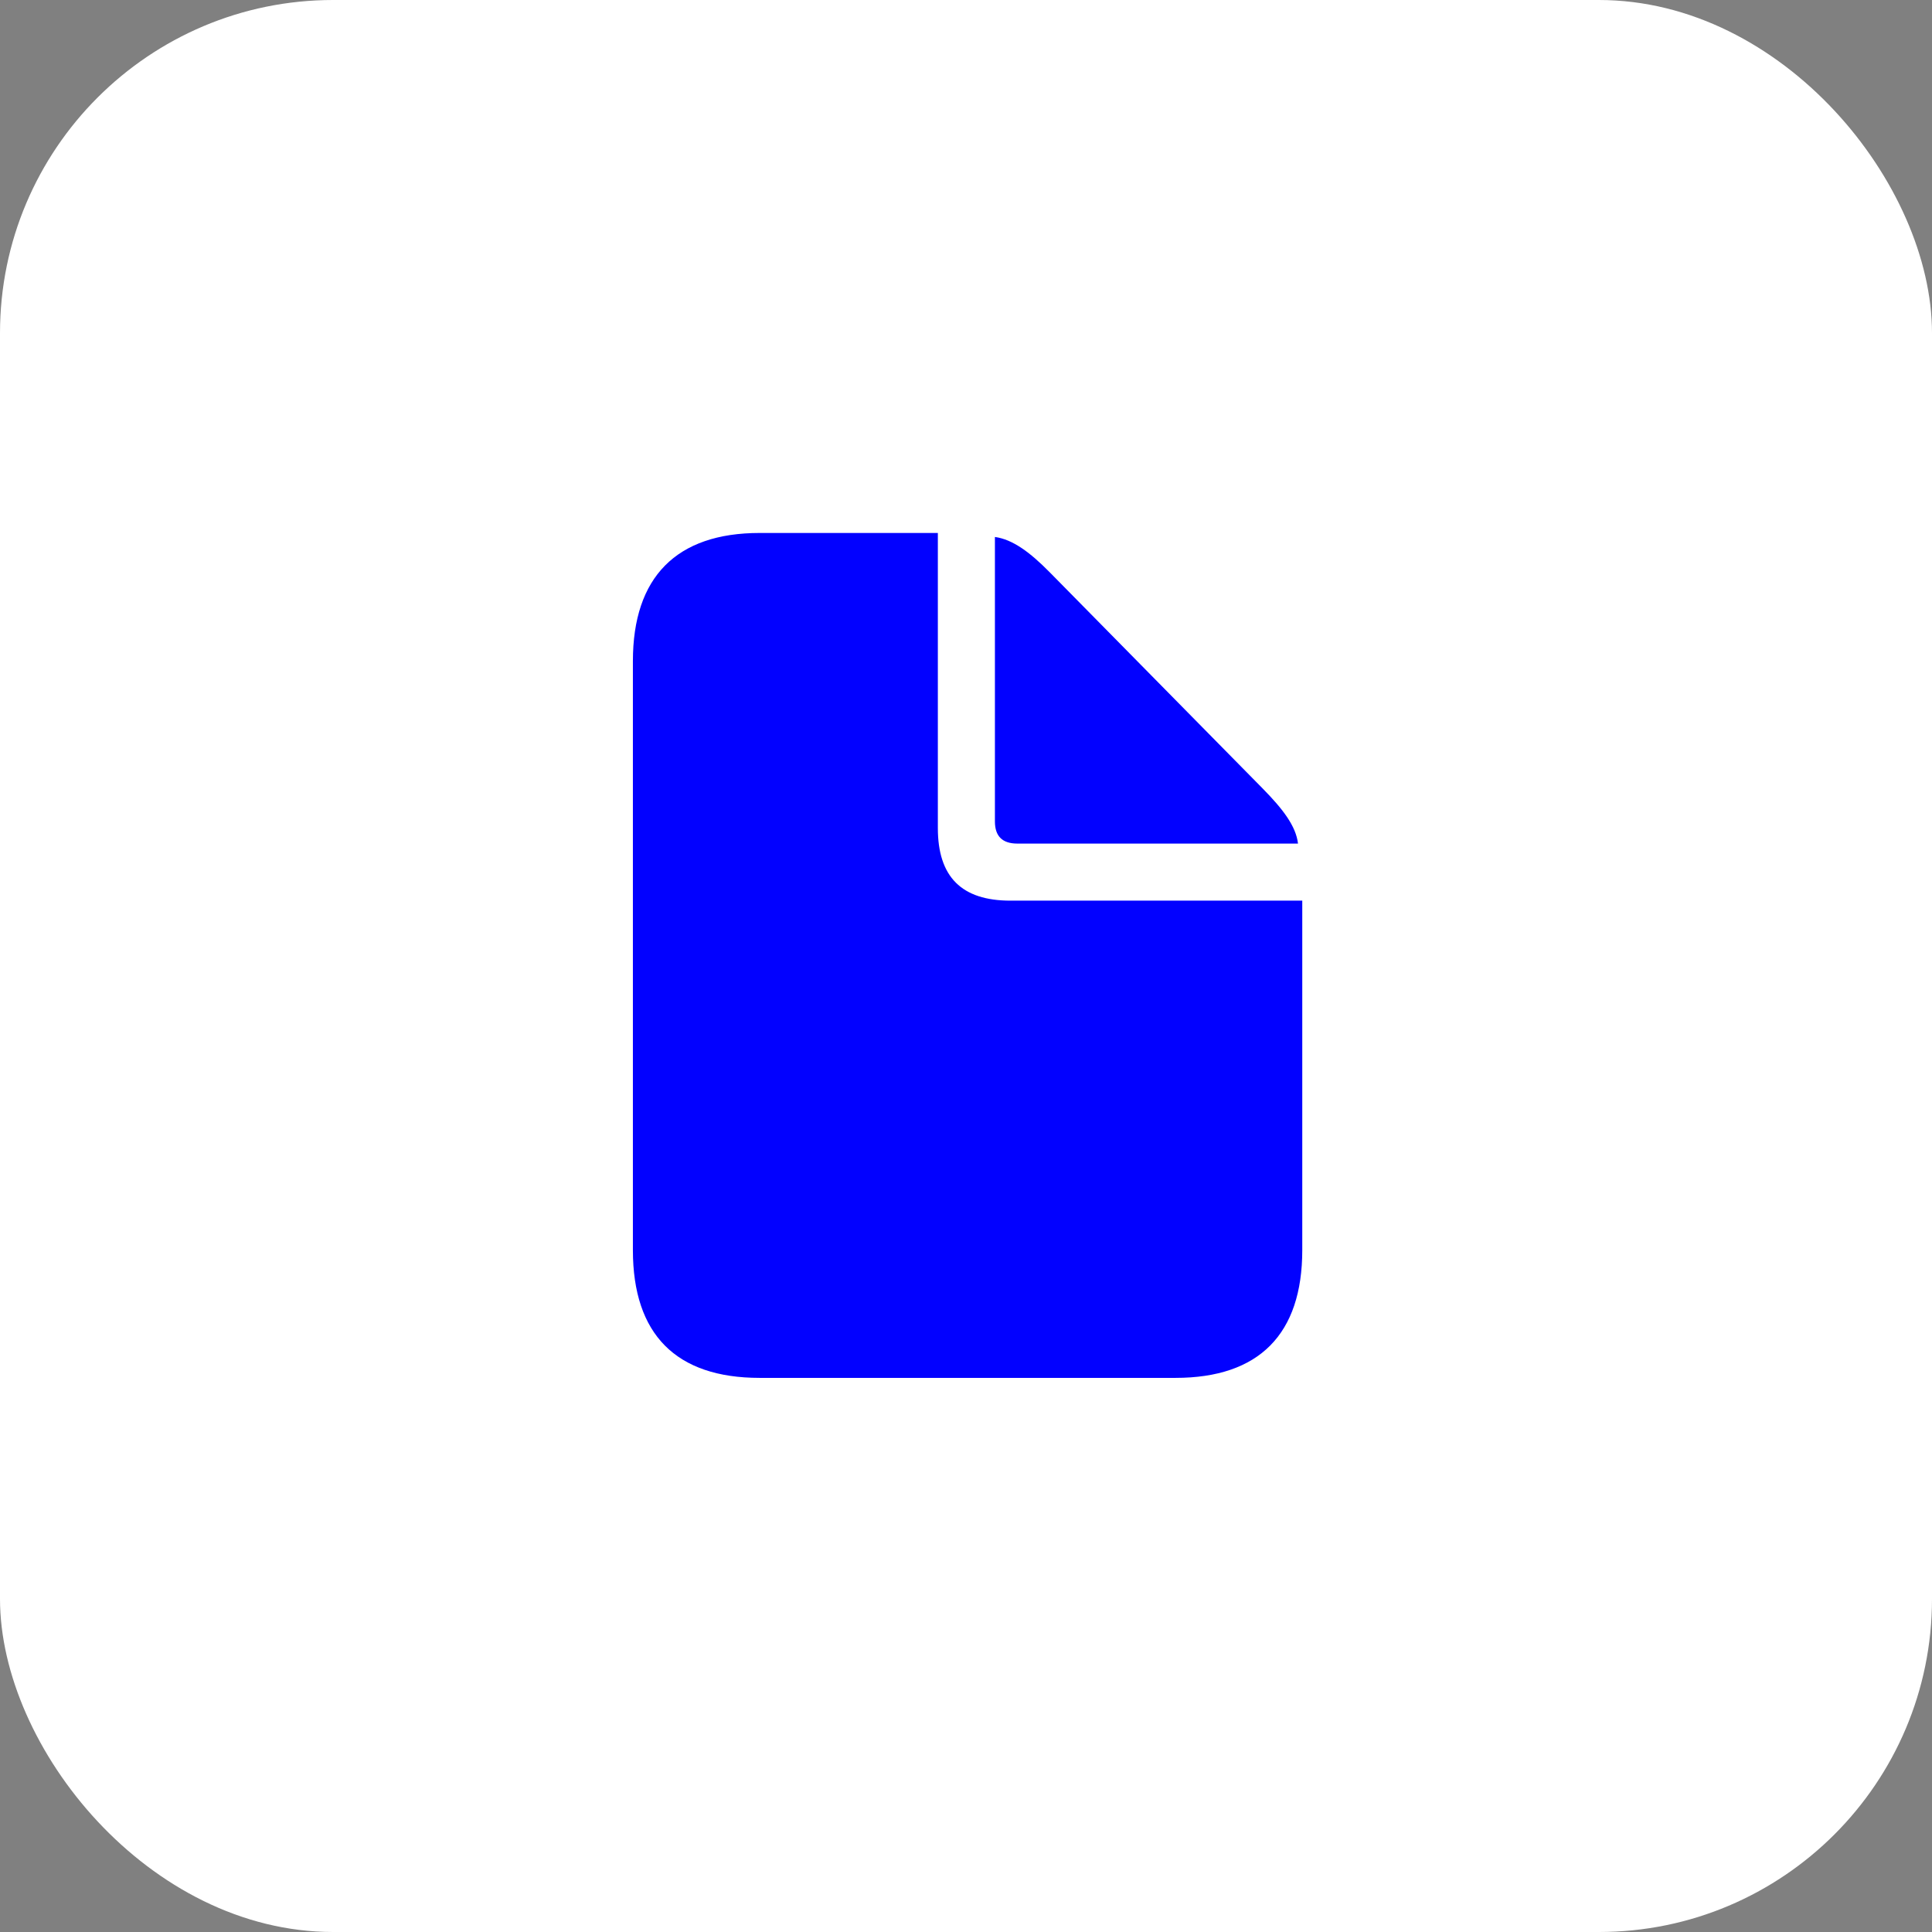
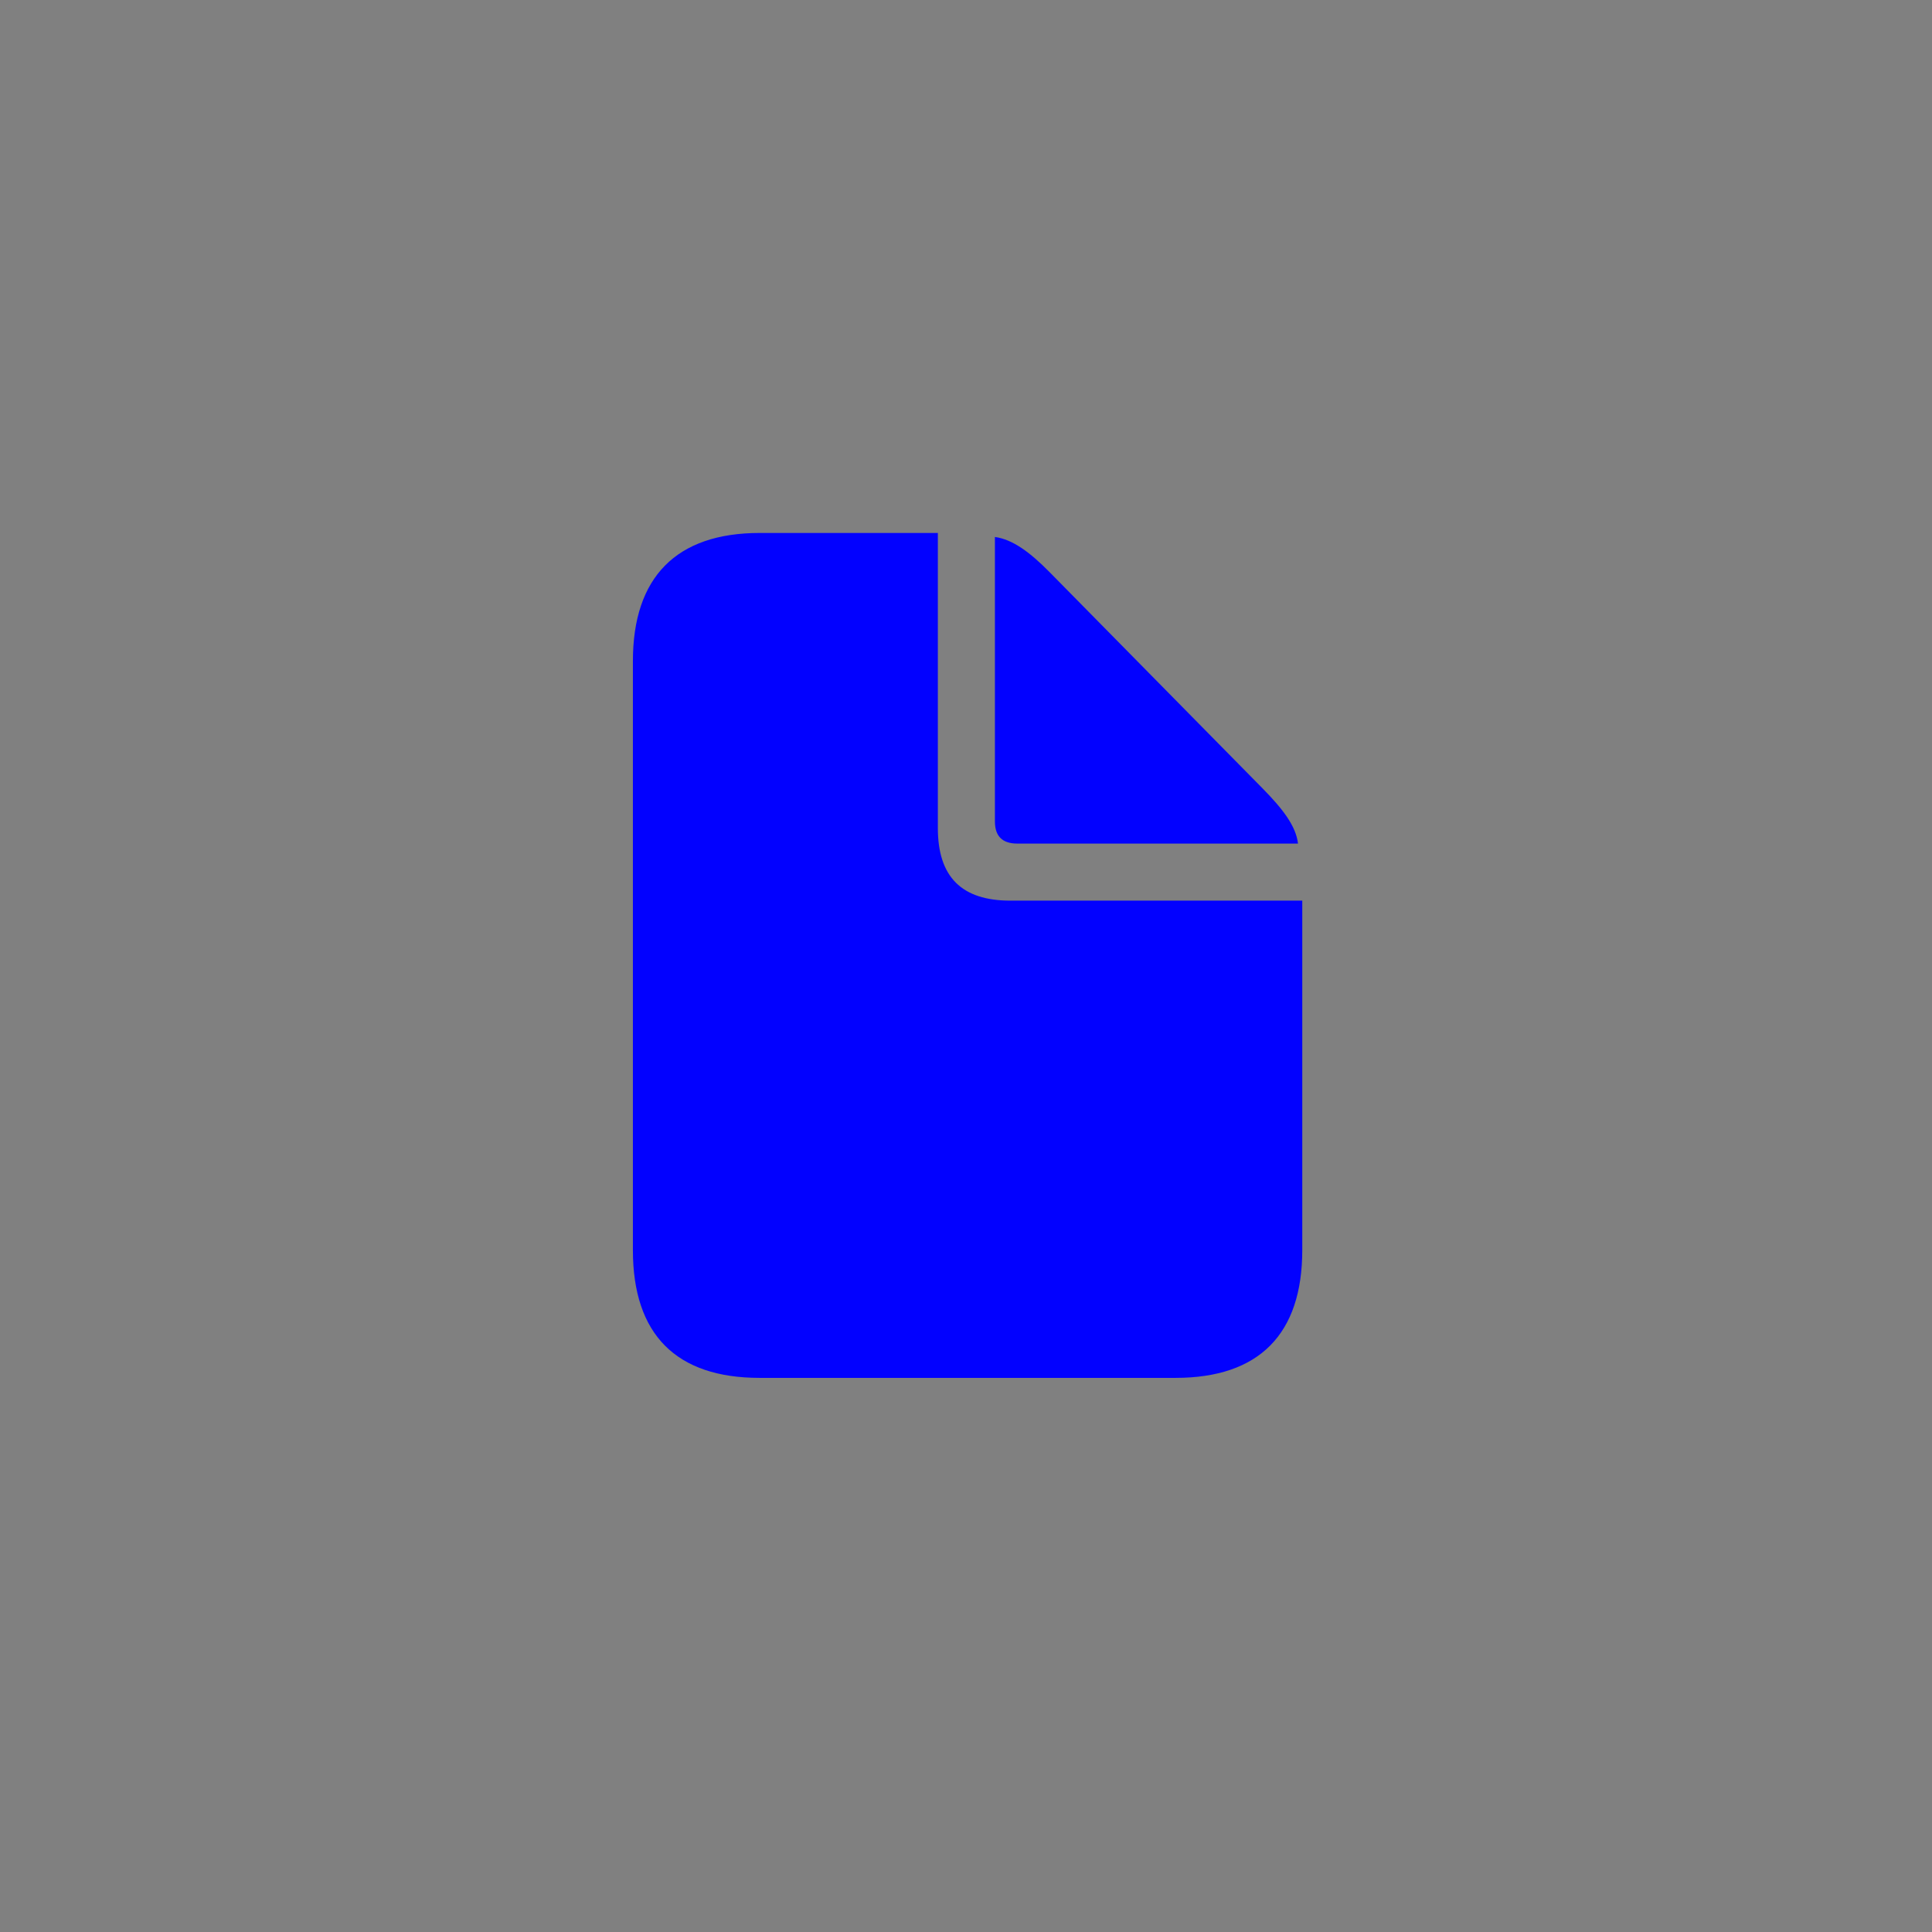
<svg xmlns="http://www.w3.org/2000/svg" width="58" height="58" viewBox="0 0 58 58" fill="none">
  <rect x="0" y="0" width="58" height="58" fill="#808080" stroke="none" />
-   <rect width="58" height="58" rx="10" fill="white" />
  <path d="M22.806 41.365H35.289C37.801 41.365 39.095 40.051 39.095 37.529V27.038H30.334C28.868 27.038 28.155 26.325 28.155 24.857V16H22.806C20.305 16 19 17.325 19 19.846V37.529C19 40.06 20.296 41.365 22.806 41.365ZM30.542 25.325H38.967C38.905 24.8 38.517 24.293 37.908 23.673L31.51 17.177C30.921 16.58 30.403 16.194 29.868 16.12V24.66C29.868 25.103 30.09 25.325 30.542 25.325Z" fill="#0201FF" />
</svg>